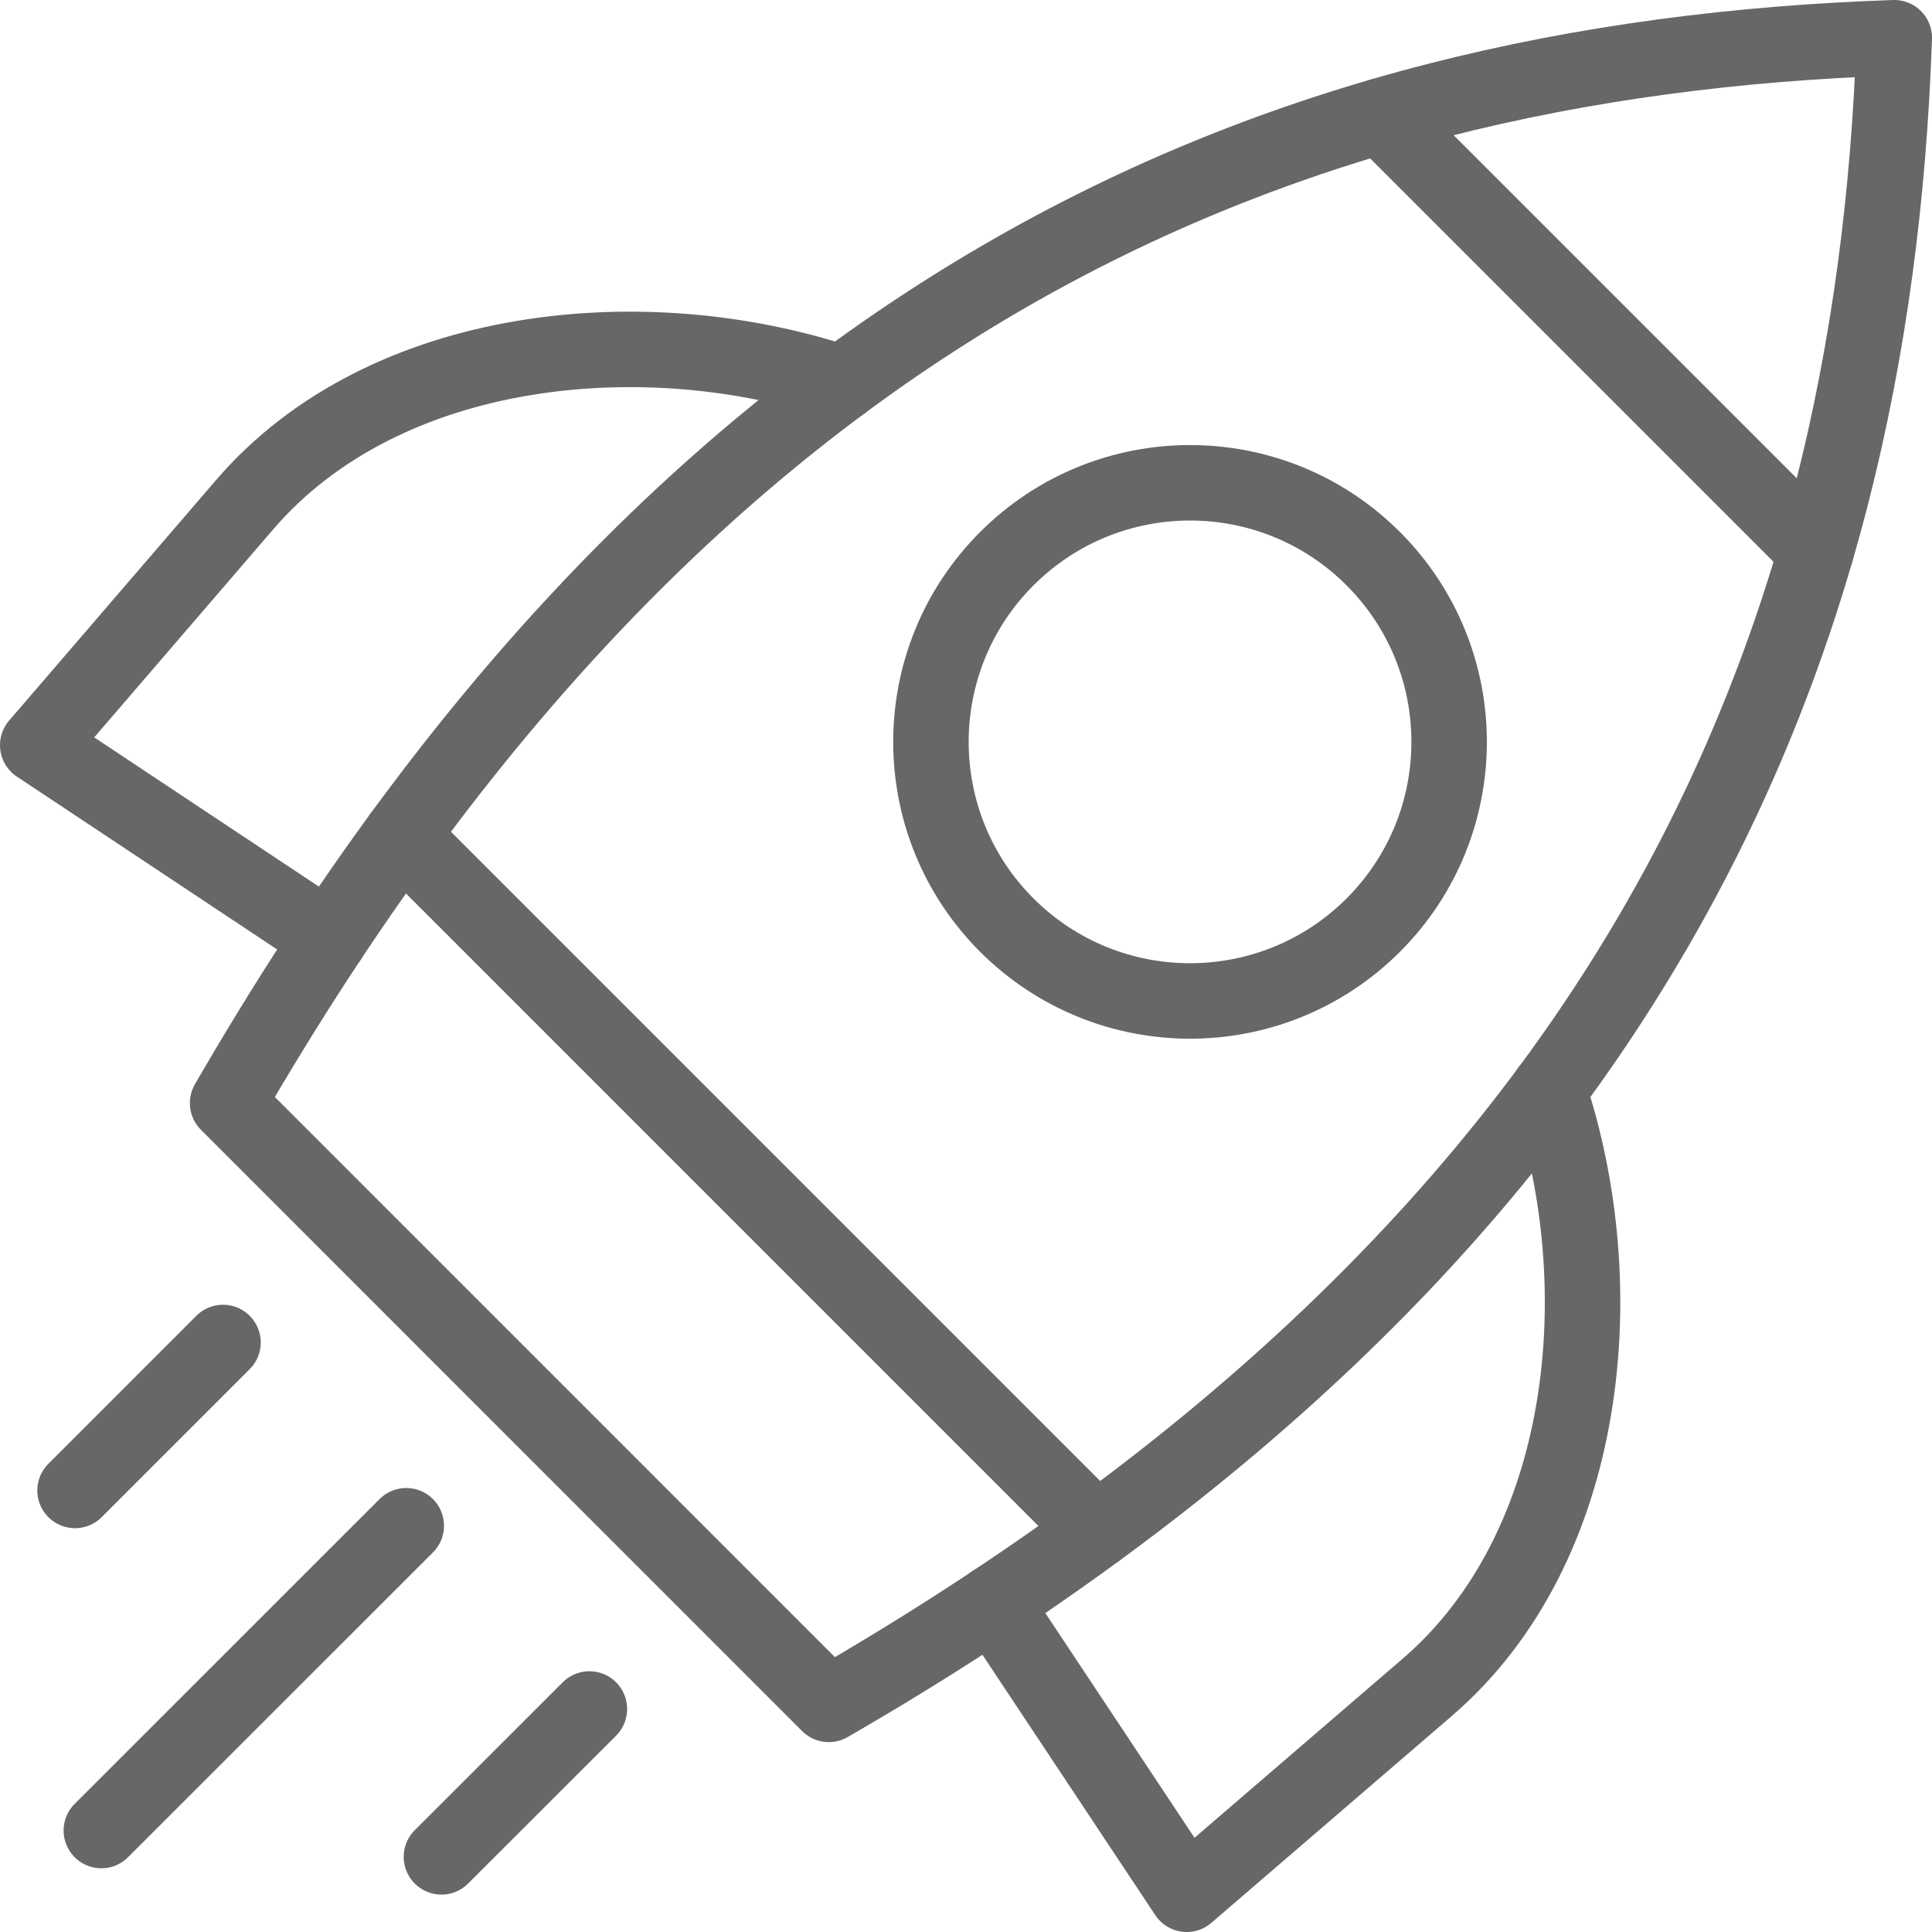
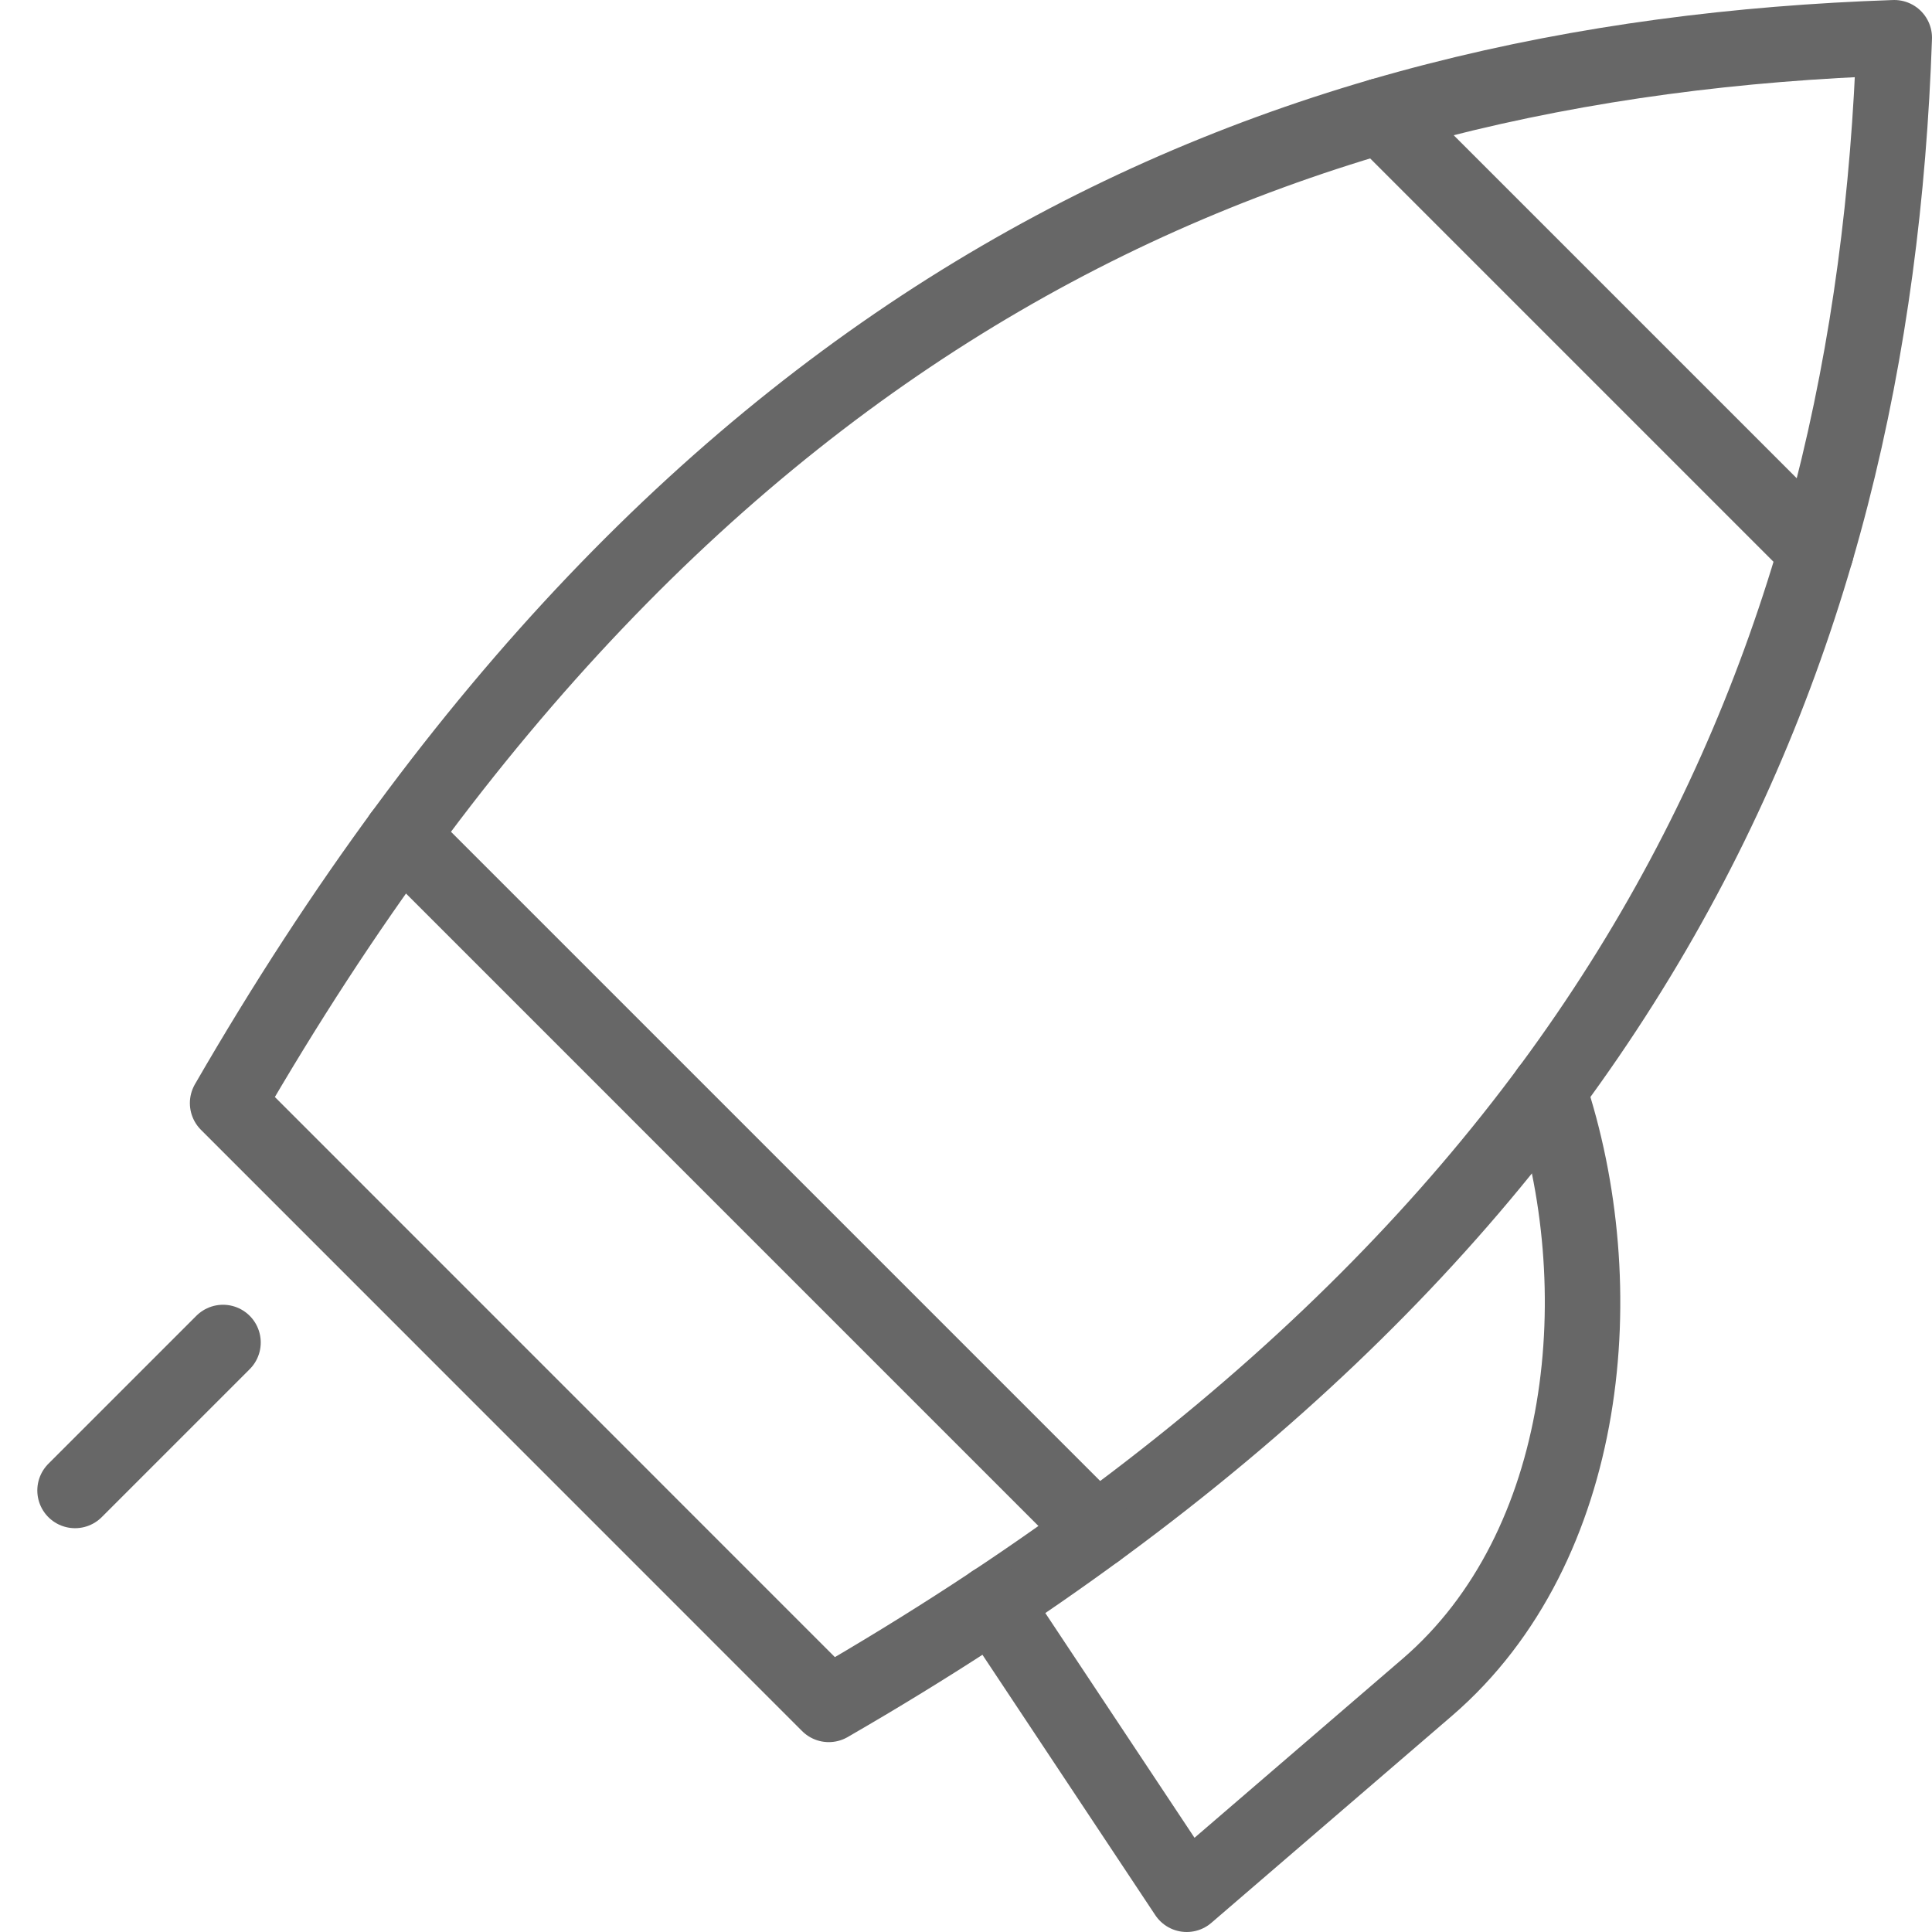
<svg xmlns="http://www.w3.org/2000/svg" version="1.1" id="Capa_1" x="0px" y="0px" viewBox="0 0 512 512" style="enable-background:new 0 0 512 512;" xml:space="preserve" width="300" height="300">
  <g transform="matrix(1,0,0,1,0,0)">
    <g>
      <path style="stroke-linecap: round; stroke-linejoin: round; stroke-miterlimit: 10;" d="&#10;&#09;&#09;M60.319,292.337l159.316,159.344C431.593,329.283,496.333,174.982,502,10C337.018,15.638,182.717,80.407,60.319,292.337&#10;&#09;&#09;L60.319,292.337z" fill="none" fill-opacity="1" stroke="#676767" stroke-opacity="1" data-original-stroke-color="#000000ff" stroke-width="20" data-original-stroke-width="20" />
      <path style="stroke-linecap: round; stroke-linejoin: round; stroke-miterlimit: 10;" d="&#10;&#09;&#09;M410.4,288.88c17.34,51.764,11.163,121.01-32.186,158.296L314.493,502l-51.311-77.292" fill="none" fill-opacity="1" stroke="#676767" stroke-opacity="1" data-original-stroke-color="#000000ff" stroke-width="20" data-original-stroke-width="20" />
-       <path style="stroke-linecap: round; stroke-linejoin: round; stroke-miterlimit: 10;" d="&#10;&#09;&#09;M223.091,101.572c-51.736-17.311-121.01-11.135-158.267,32.186L10,197.479l77.264,51.311" fill="none" fill-opacity="1" stroke="#676767" stroke-opacity="1" data-original-stroke-color="#000000ff" stroke-width="20" data-original-stroke-width="20" />
      <line style="stroke-linecap: round; stroke-linejoin: round; stroke-miterlimit: 10;" x1="481.289" y1="146.026" x2="365.974" y2="30.711" fill="none" fill-opacity="1" stroke="#676767" stroke-opacity="1" data-original-stroke-color="#000000ff" stroke-width="20" data-original-stroke-width="20" />
      <line style="stroke-linecap: round; stroke-linejoin: round; stroke-miterlimit: 10;" x1="290.58" y1="405.64" x2="106.332" y2="221.391" fill="none" fill-opacity="1" stroke="#676767" stroke-opacity="1" data-original-stroke-color="#000000ff" stroke-width="20" data-original-stroke-width="20" />
-       <path style="stroke-linecap: round; stroke-linejoin: round; stroke-miterlimit: 10;" d="&#10;&#09;&#09;M363.934,148.066c-26.831-26.831-70.294-26.831-97.125,0c-26.803,26.803-26.803,70.294,0,97.097&#10;&#09;&#09;c26.831,26.803,70.294,26.803,97.125,0C390.737,218.36,390.737,174.869,363.934,148.066L363.934,148.066z" fill="none" fill-opacity="1" stroke="#676767" stroke-opacity="1" data-original-stroke-color="#000000ff" stroke-width="20" data-original-stroke-width="20" />
-       <line style="stroke-linecap: round; stroke-linejoin: round; stroke-miterlimit: 10;" x1="156.198" y1="452.899" x2="116.985" y2="492.084" fill="none" fill-opacity="1" stroke="#676767" stroke-opacity="1" data-original-stroke-color="#000000ff" stroke-width="20" data-original-stroke-width="20" />
-       <line style="stroke-linecap: round; stroke-linejoin: round; stroke-miterlimit: 10;" x1="107.663" y1="404.337" x2="26.858" y2="485.114" fill="none" fill-opacity="1" stroke="#676767" stroke-opacity="1" data-original-stroke-color="#000000ff" stroke-width="20" data-original-stroke-width="20" />
      <line style="stroke-linecap: round; stroke-linejoin: round; stroke-miterlimit: 10;" x1="59.101" y1="355.774" x2="19.888" y2="394.987" fill="none" fill-opacity="1" stroke="#676767" stroke-opacity="1" data-original-stroke-color="#000000ff" stroke-width="20" data-original-stroke-width="20" />
    </g>
  </g>
</svg>